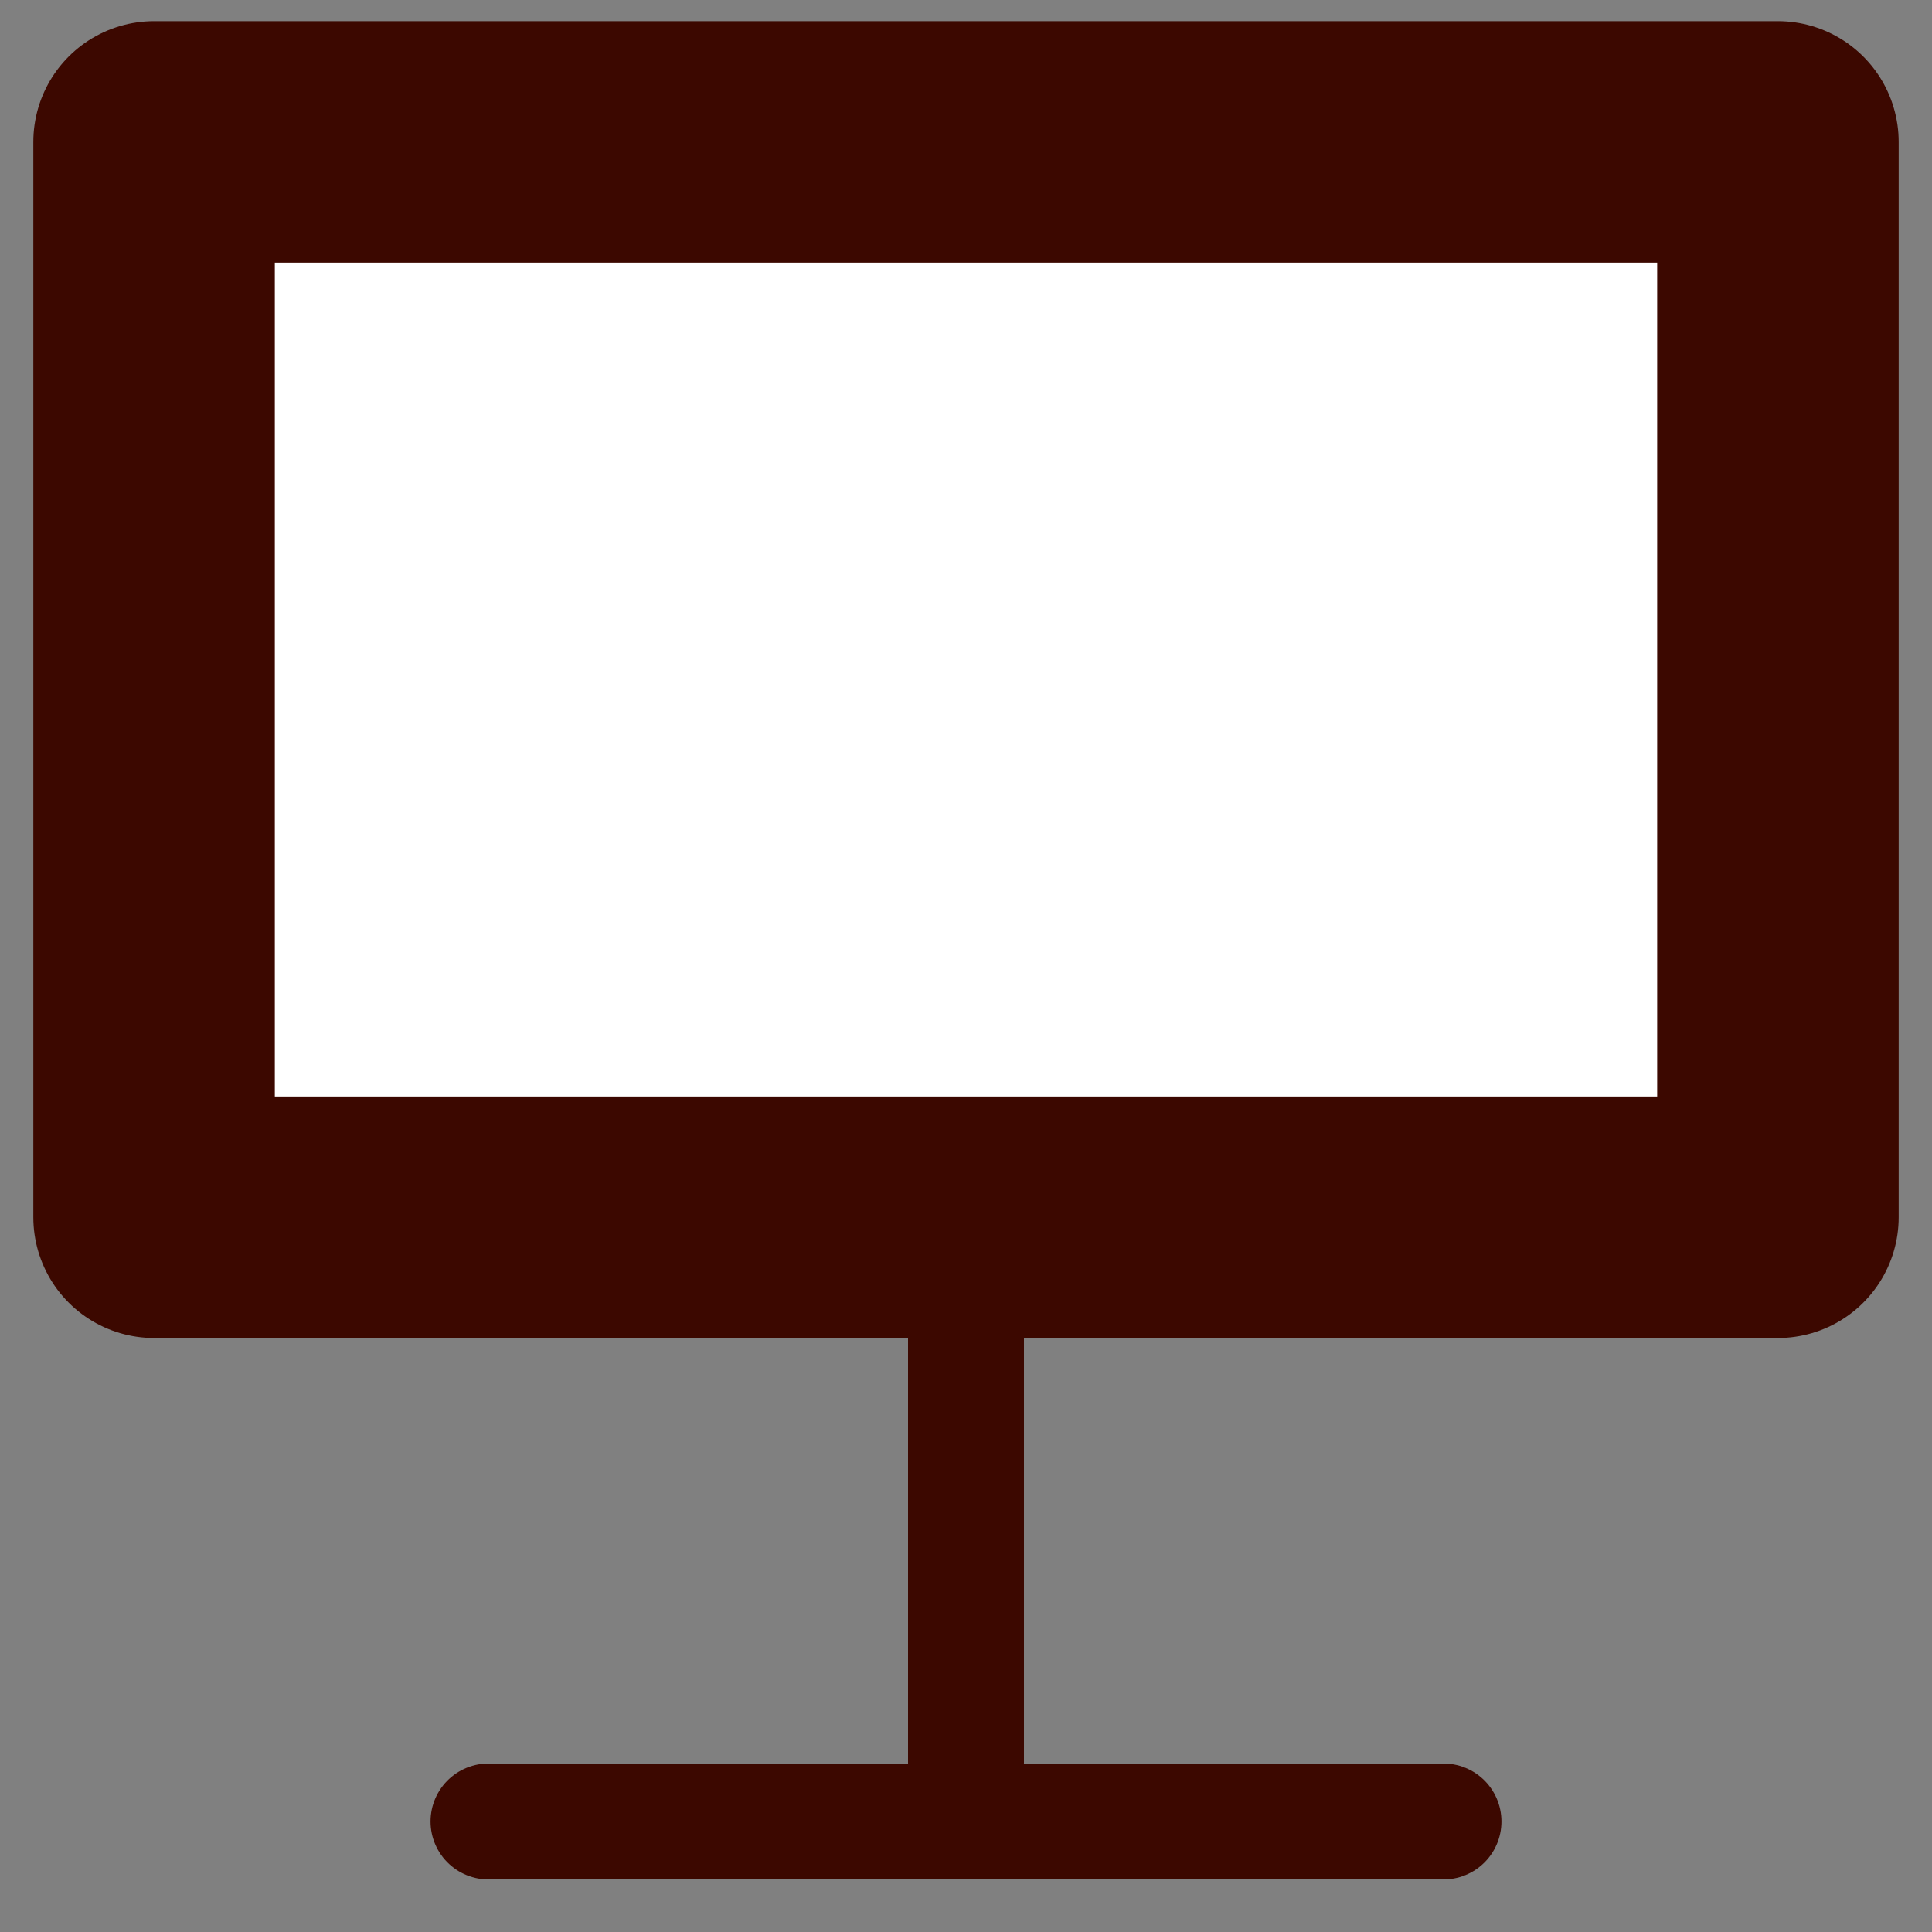
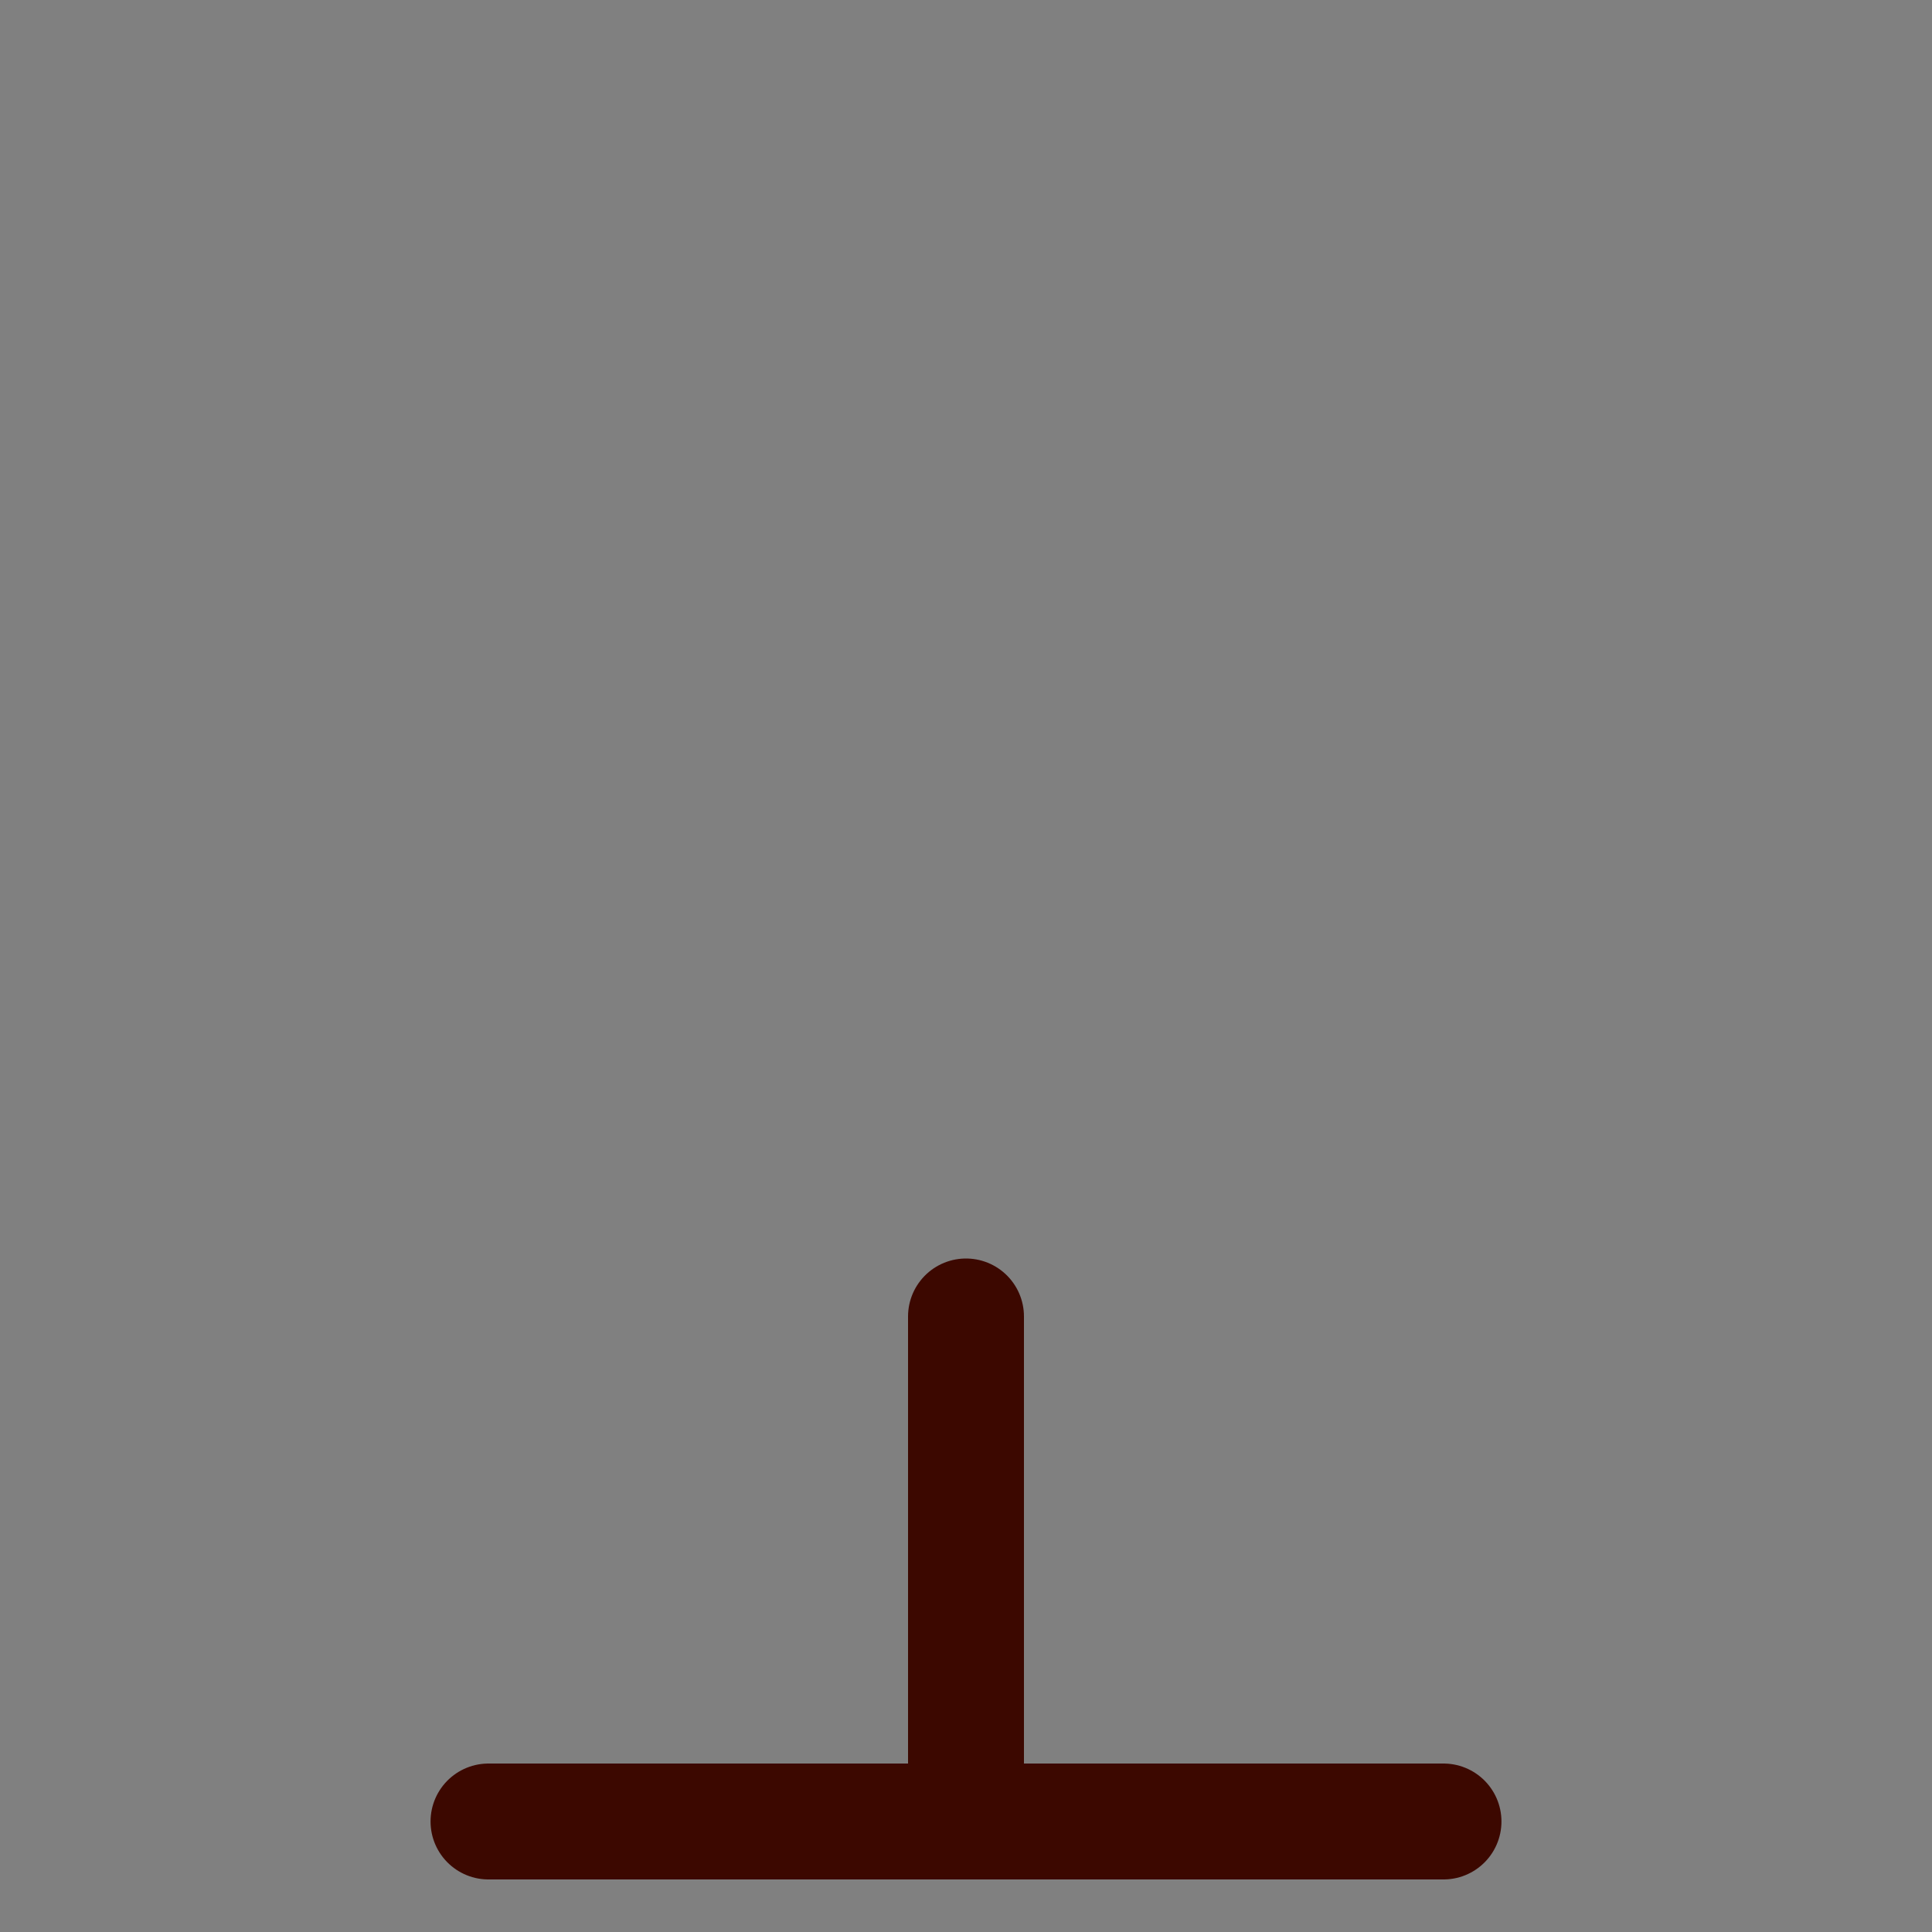
<svg xmlns="http://www.w3.org/2000/svg" width="20mm" height="20mm" viewBox="0 0 20 20" version="1.1" id="svg1">
  <rect x="0" y="0" width="20" height="20" fill="#808080" stroke="none" />
  <defs id="defs1" />
  <g id="layer1">
-     <rect style="fill:#ffffff;stroke:#3c0800;stroke-width:2.5;stroke-linecap:round;stroke-linejoin:round;stroke-miterlimit:2;stroke-dasharray:none;paint-order:stroke fill markers" id="rect1" width="16.81" height="11.132" x="1.595" y="1.469" ry="0" />
    <path style="fill:none;stroke:#3c0800;stroke-width:1.2;stroke-linecap:round;stroke-linejoin:round;stroke-miterlimit:2;stroke-dasharray:none;paint-order:stroke fill markers" d="M 5.057,18.856 H 14.943" id="path3" />
    <path style="fill:none;stroke:#3c0800;stroke-width:1.2;stroke-linecap:round;stroke-linejoin:round;stroke-miterlimit:2;stroke-dasharray:none;paint-order:stroke fill markers" d="M 10,13.628 V 18.246" id="path4" />
  </g>
</svg>